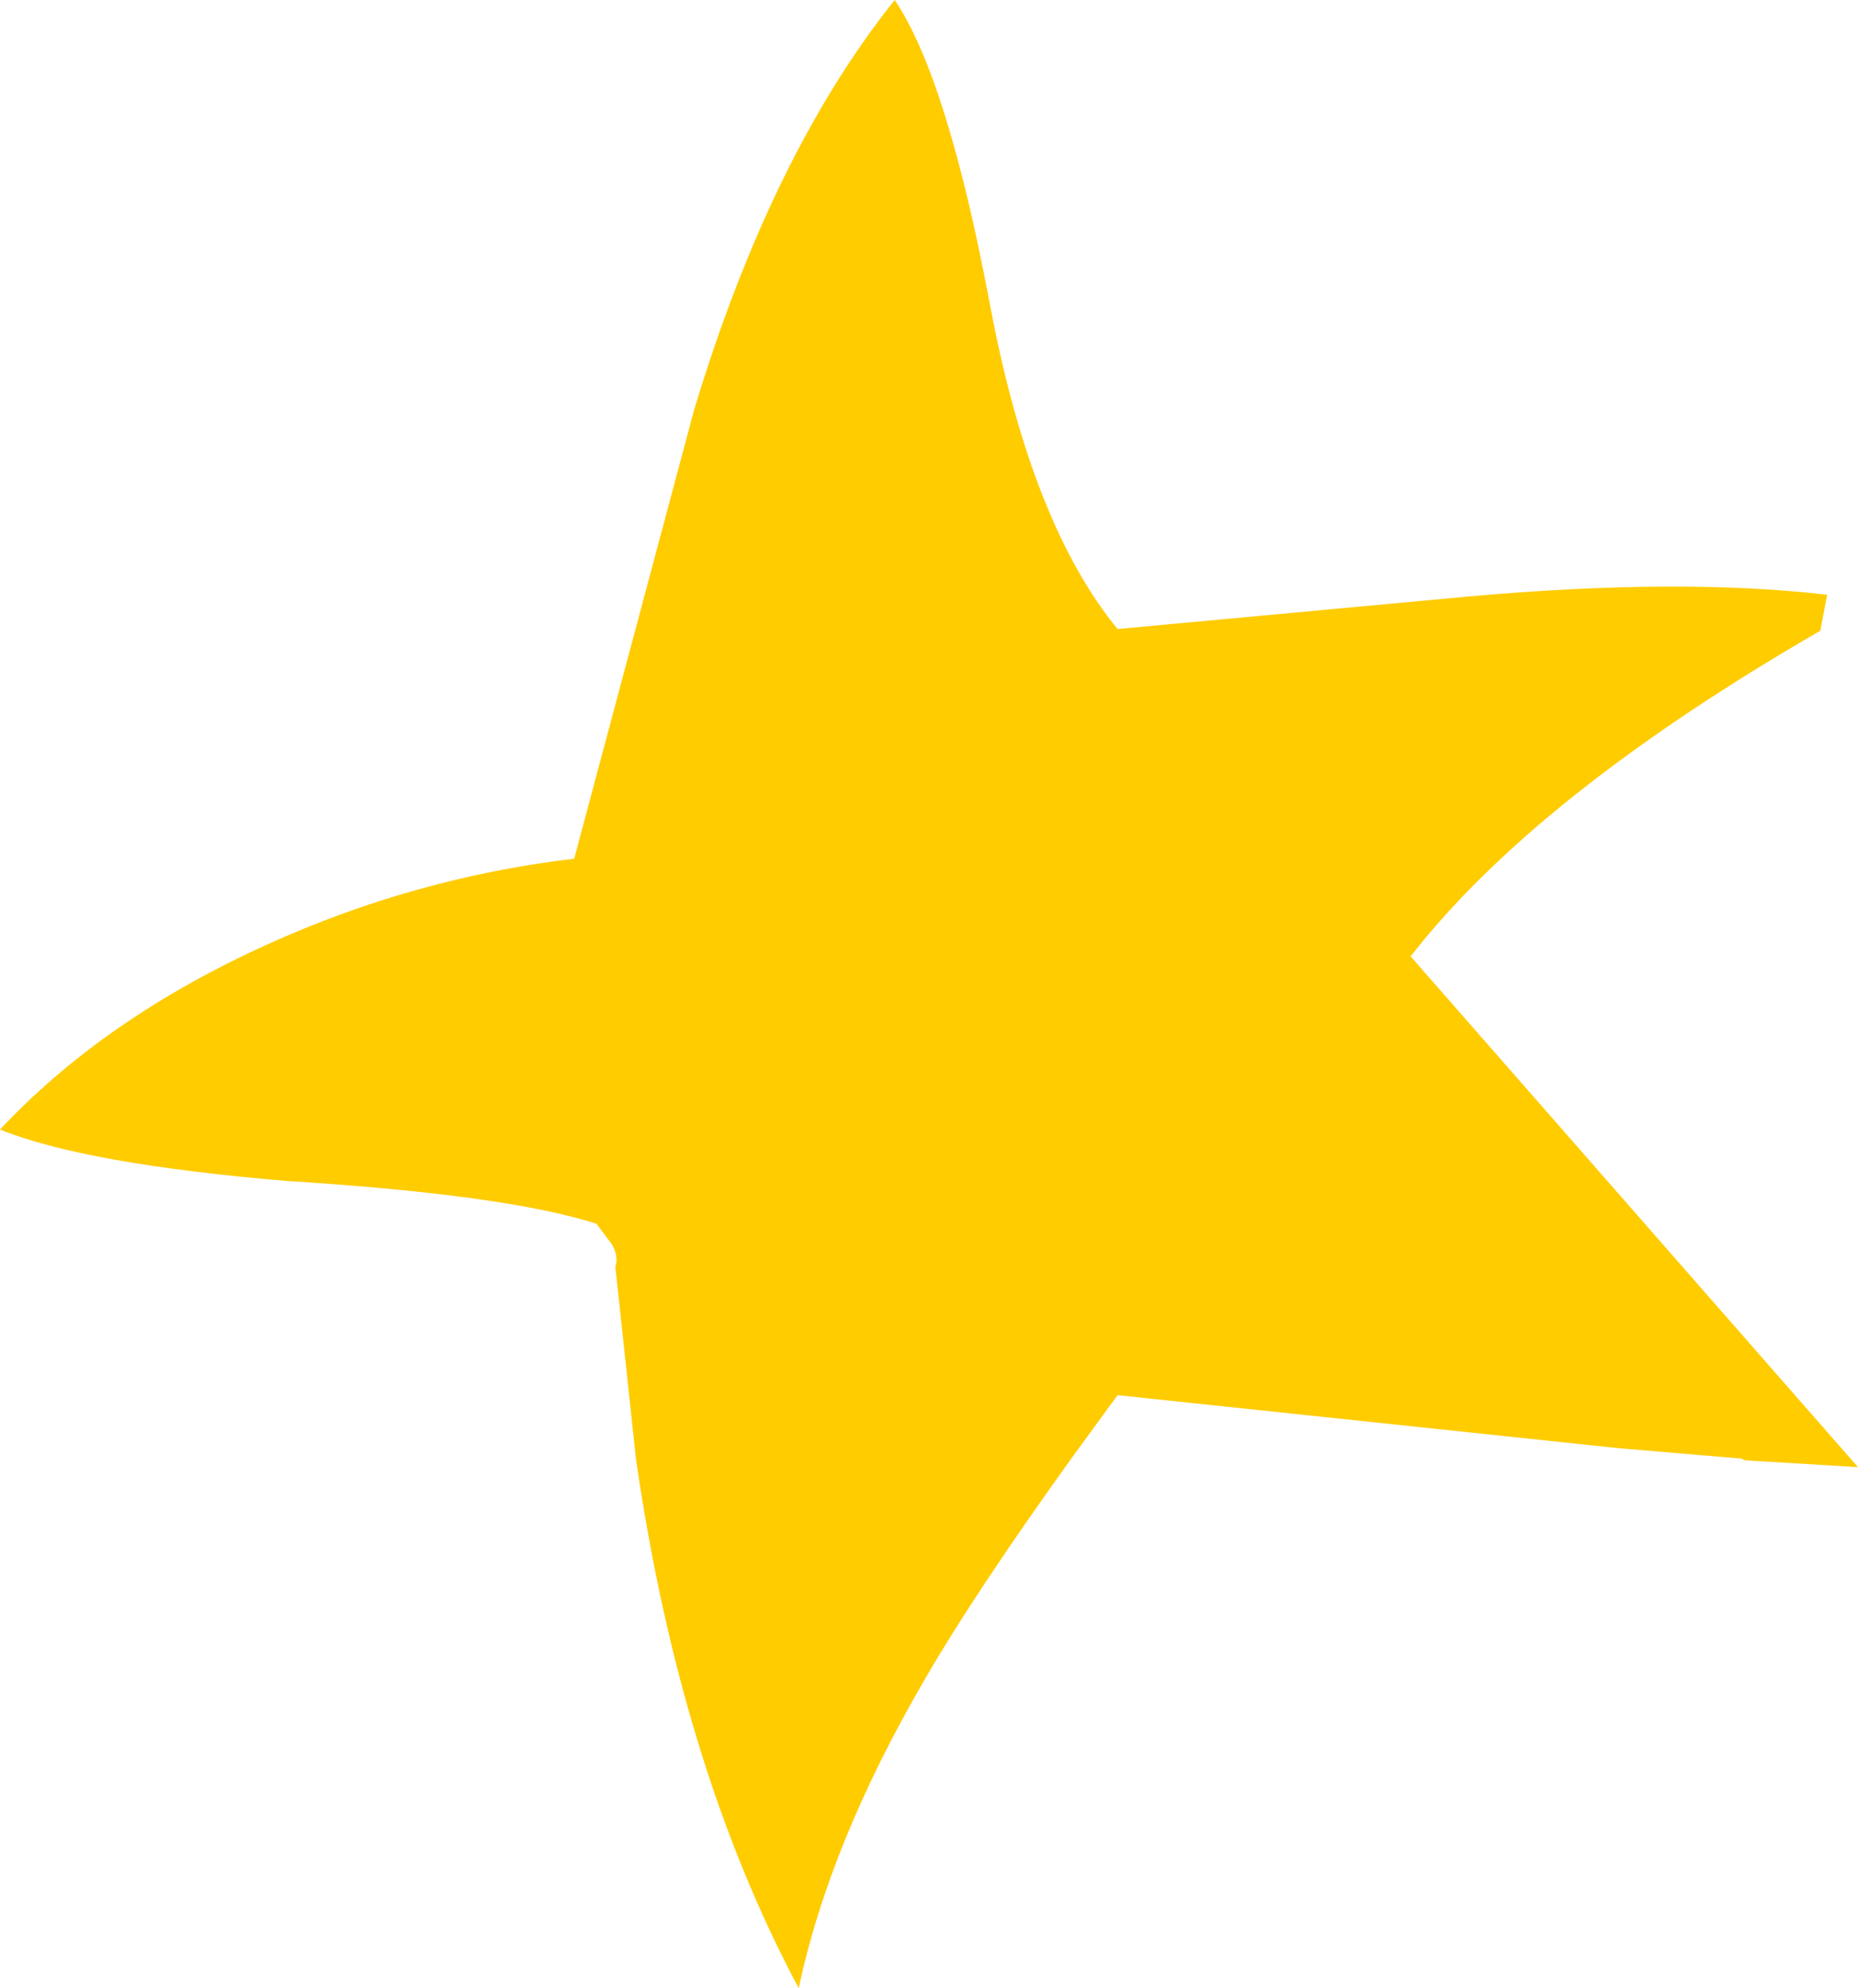
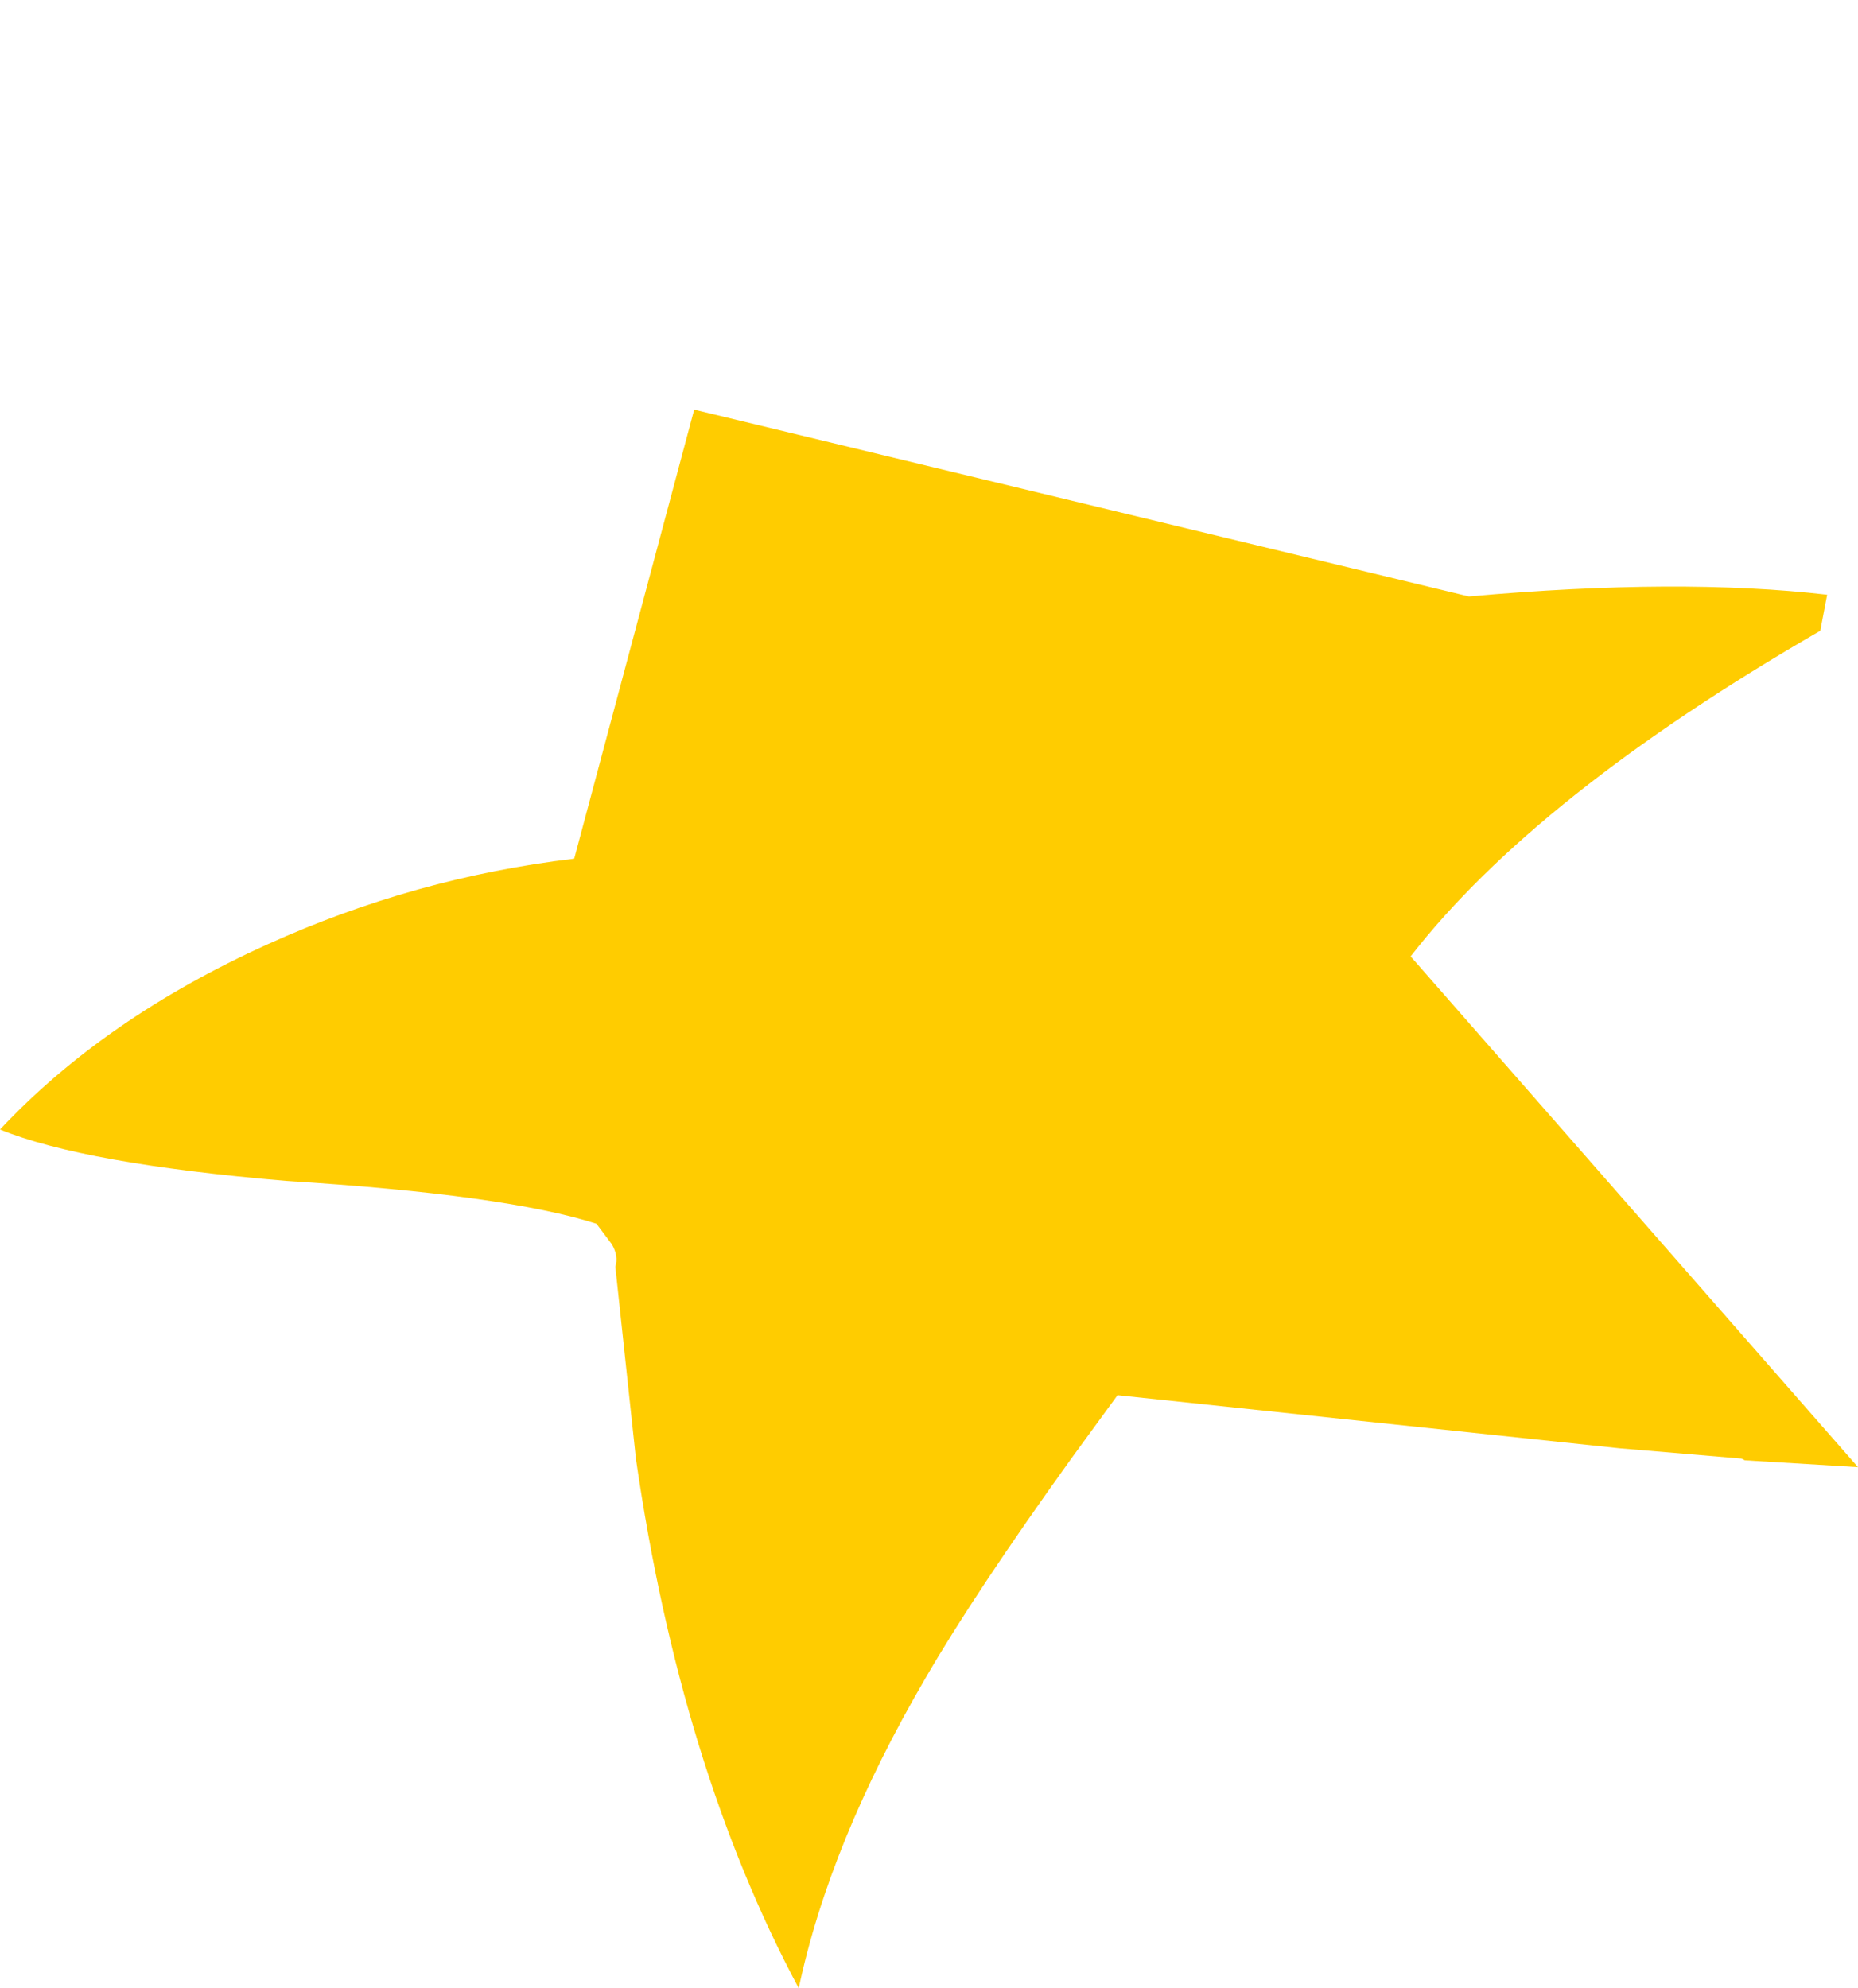
<svg xmlns="http://www.w3.org/2000/svg" height="58.0px" width="54.2px">
  <g transform="matrix(1.0, 0.0, 0.0, 1.0, 27.1, 29.0)">
-     <path d="M-27.1 3.95 Q-24.05 0.7 -19.3 -1.45 -15.0 -3.4 -10.35 -3.95 L-6.85 -17.05 Q-4.6 -24.5 -1.0 -29.0 0.55 -26.7 1.8 -20.0 3.0 -13.7 5.5 -10.65 L15.75 -11.6 Q21.9 -12.15 26.2 -11.65 L26.0 -10.6 Q17.7 -5.8 14.05 -1.1 L27.1 13.8 23.8 13.6 23.7 13.55 20.15 13.25 5.5 11.7 4.15 13.55 Q1.35 17.45 -0.1 19.95 -2.9 24.75 -3.8 29.0 -7.25 22.55 -8.55 13.55 L-9.15 7.95 Q-9.05 7.65 -9.25 7.3 L-9.7 6.7 Q-12.35 5.85 -18.75 5.45 -24.65 4.95 -27.1 3.95" fill="#ffcc00" fill-rule="evenodd" stroke="none" />
+     <path d="M-27.1 3.95 Q-24.05 0.7 -19.3 -1.45 -15.0 -3.4 -10.35 -3.95 L-6.85 -17.05 L15.75 -11.6 Q21.9 -12.15 26.2 -11.65 L26.0 -10.6 Q17.7 -5.8 14.05 -1.1 L27.1 13.8 23.8 13.6 23.7 13.55 20.15 13.25 5.5 11.7 4.15 13.55 Q1.35 17.45 -0.1 19.95 -2.9 24.75 -3.8 29.0 -7.25 22.55 -8.55 13.55 L-9.15 7.95 Q-9.05 7.65 -9.25 7.3 L-9.7 6.7 Q-12.35 5.85 -18.75 5.45 -24.65 4.95 -27.1 3.95" fill="#ffcc00" fill-rule="evenodd" stroke="none" />
  </g>
</svg>